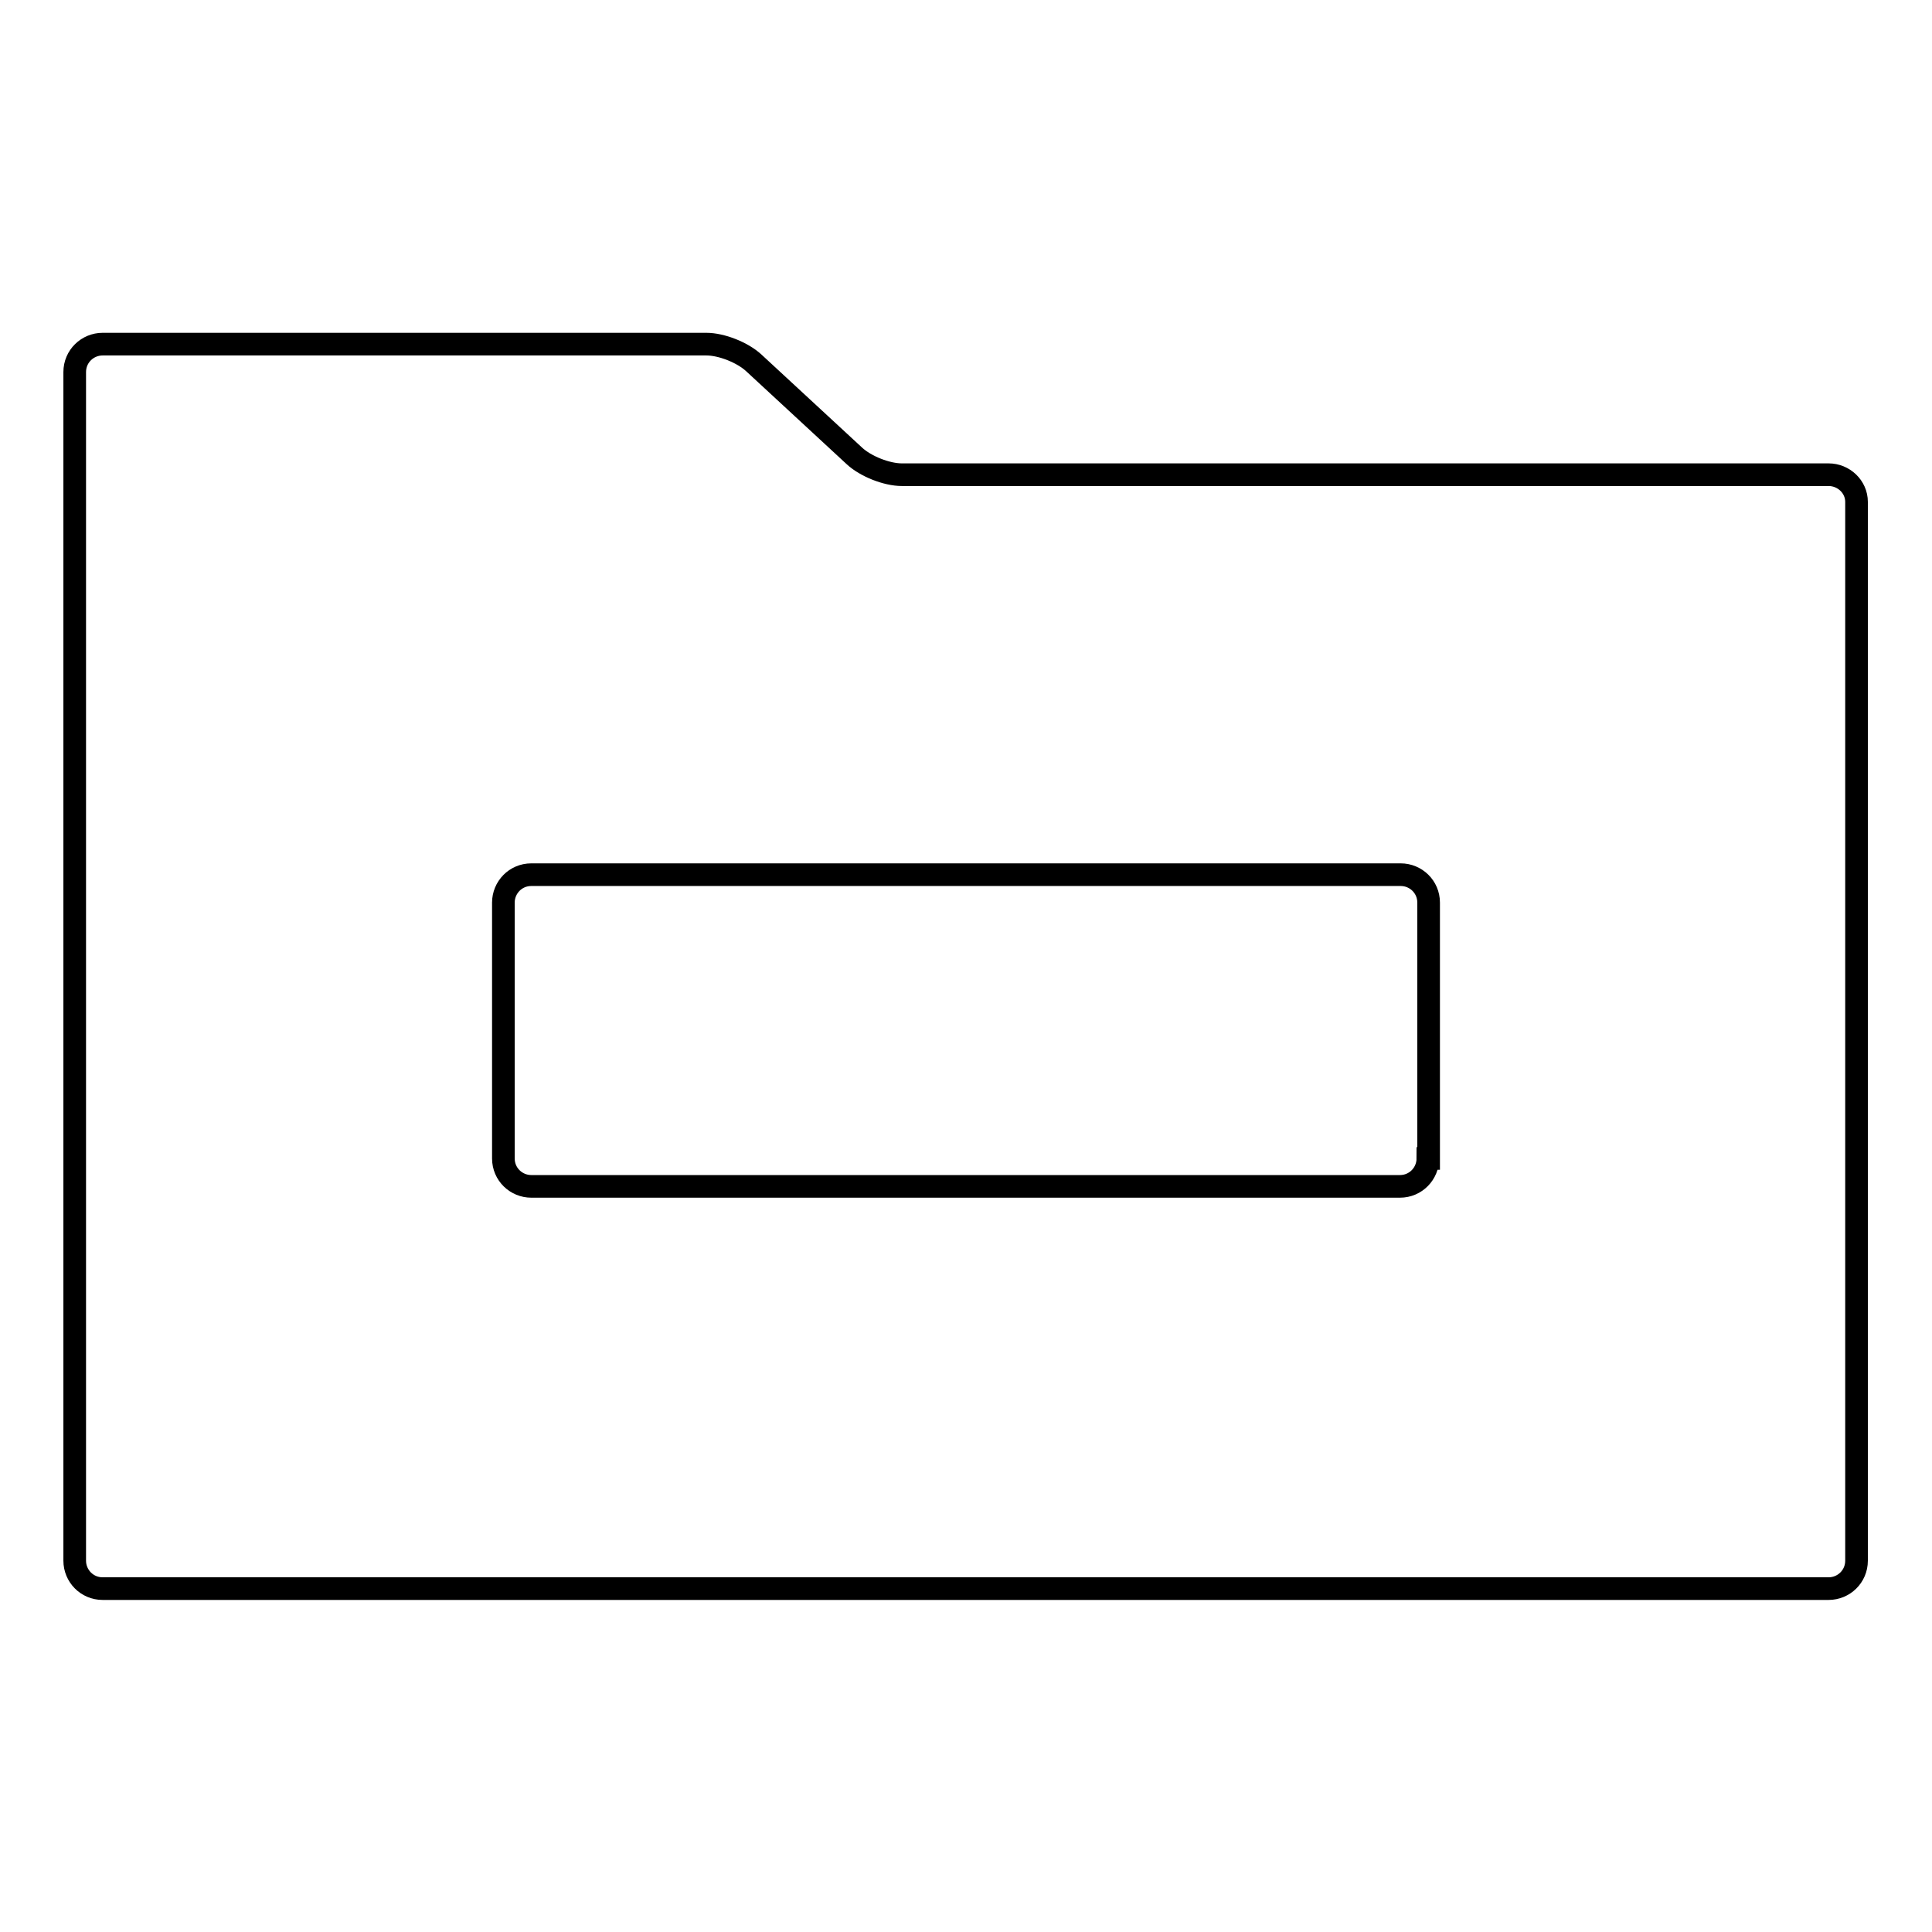
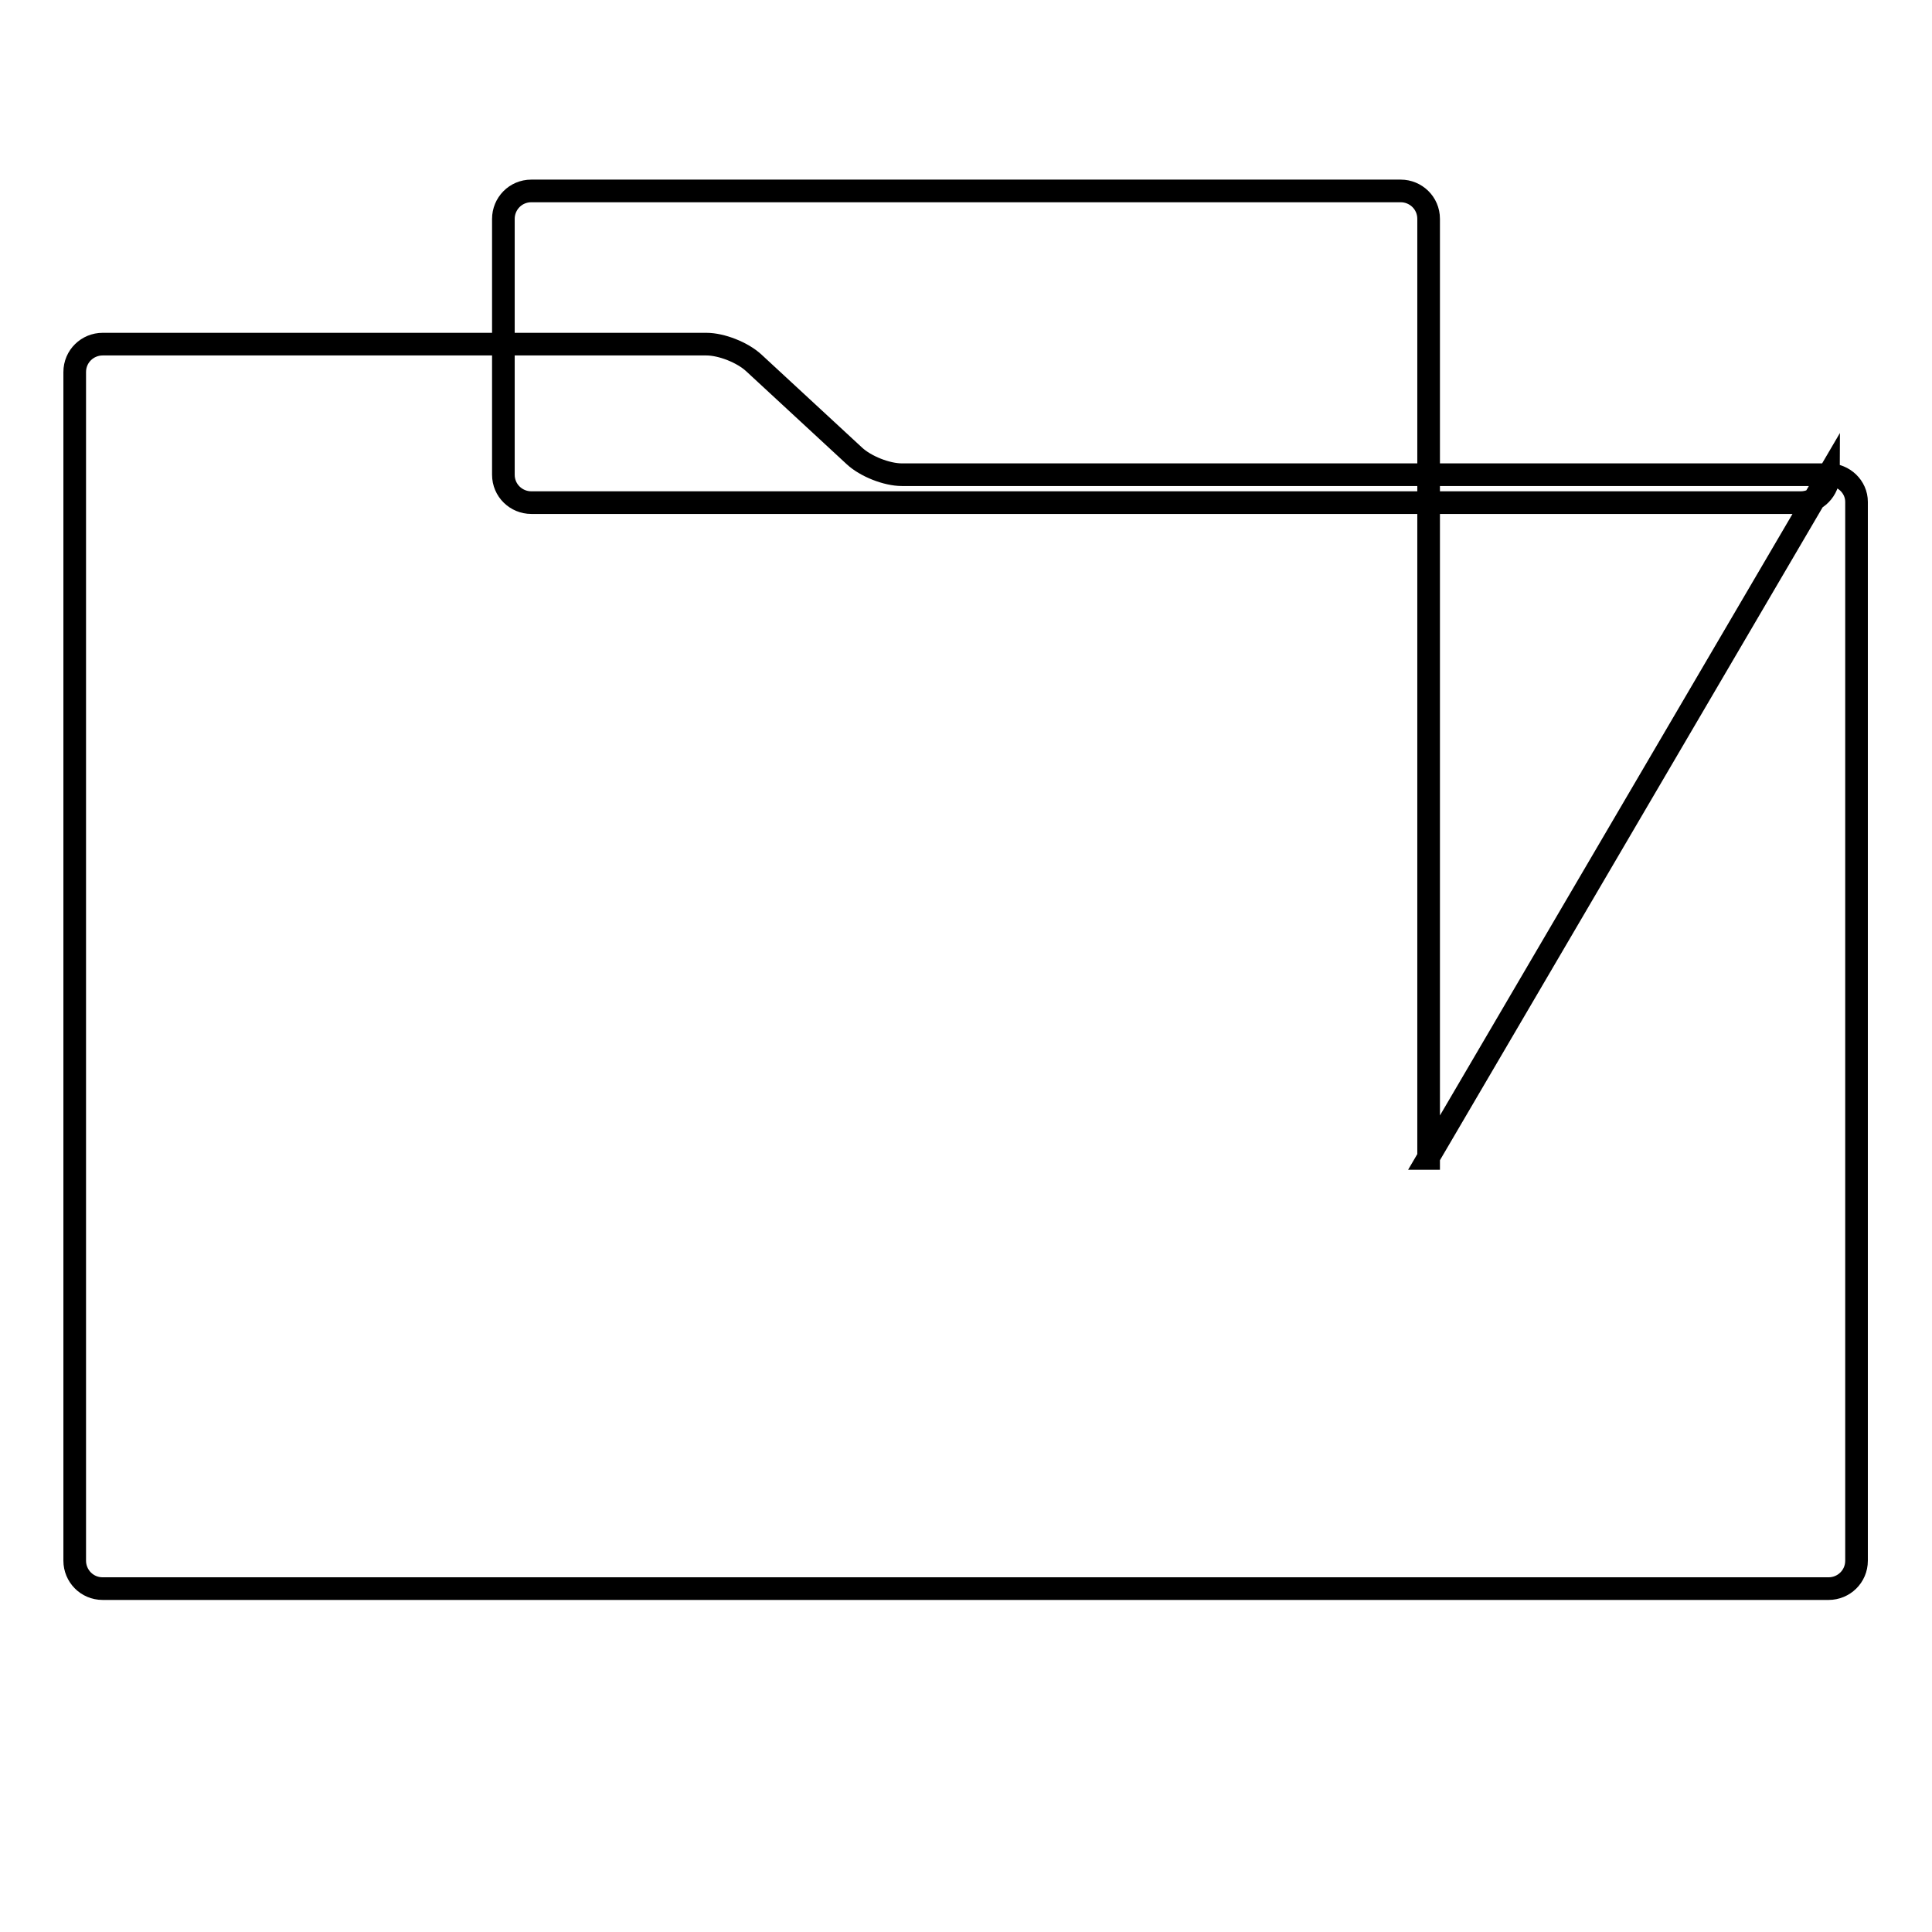
<svg xmlns="http://www.w3.org/2000/svg" version="1.1" x="0px" y="0px" viewBox="0 0 256 256" enable-background="new 0 0 256 256" xml:space="preserve">
  <g>
    <g>
      <g>
        <g>
-           <path stroke-width="3" fill-opacity="0" stroke="#000000" d="M242.3,62.9H119.5c-2,0-4.8-1.1-6.3-2.5L99.9,48.1c-1.5-1.4-4.3-2.5-6.3-2.5h-80c-2,0-3.7,1.6-3.7,3.7v157.5c0,2,1.6,3.7,3.7,3.7h228.7c2,0,3.7-1.6,3.7-3.7V66.5C246,64.5,244.3,62.9,242.3,62.9z M189.2,153.5c0,2-1.6,3.7-3.7,3.7H70.4c-2,0-3.7-1.6-3.7-3.7v-33.9c0-2,1.6-3.7,3.7-3.7h115.2c2,0,3.7,1.6,3.7,3.7V153.5L189.2,153.5z" />
+           <path stroke-width="3" fill-opacity="0" stroke="#000000" d="M242.3,62.9H119.5c-2,0-4.8-1.1-6.3-2.5L99.9,48.1c-1.5-1.4-4.3-2.5-6.3-2.5h-80c-2,0-3.7,1.6-3.7,3.7v157.5c0,2,1.6,3.7,3.7,3.7h228.7c2,0,3.7-1.6,3.7-3.7V66.5C246,64.5,244.3,62.9,242.3,62.9z c0,2-1.6,3.7-3.7,3.7H70.4c-2,0-3.7-1.6-3.7-3.7v-33.9c0-2,1.6-3.7,3.7-3.7h115.2c2,0,3.7,1.6,3.7,3.7V153.5L189.2,153.5z" />
        </g>
      </g>
      <g />
      <g />
      <g />
      <g />
      <g />
      <g />
      <g />
      <g />
      <g />
      <g />
      <g />
      <g />
      <g />
      <g />
      <g />
    </g>
  </g>
</svg>